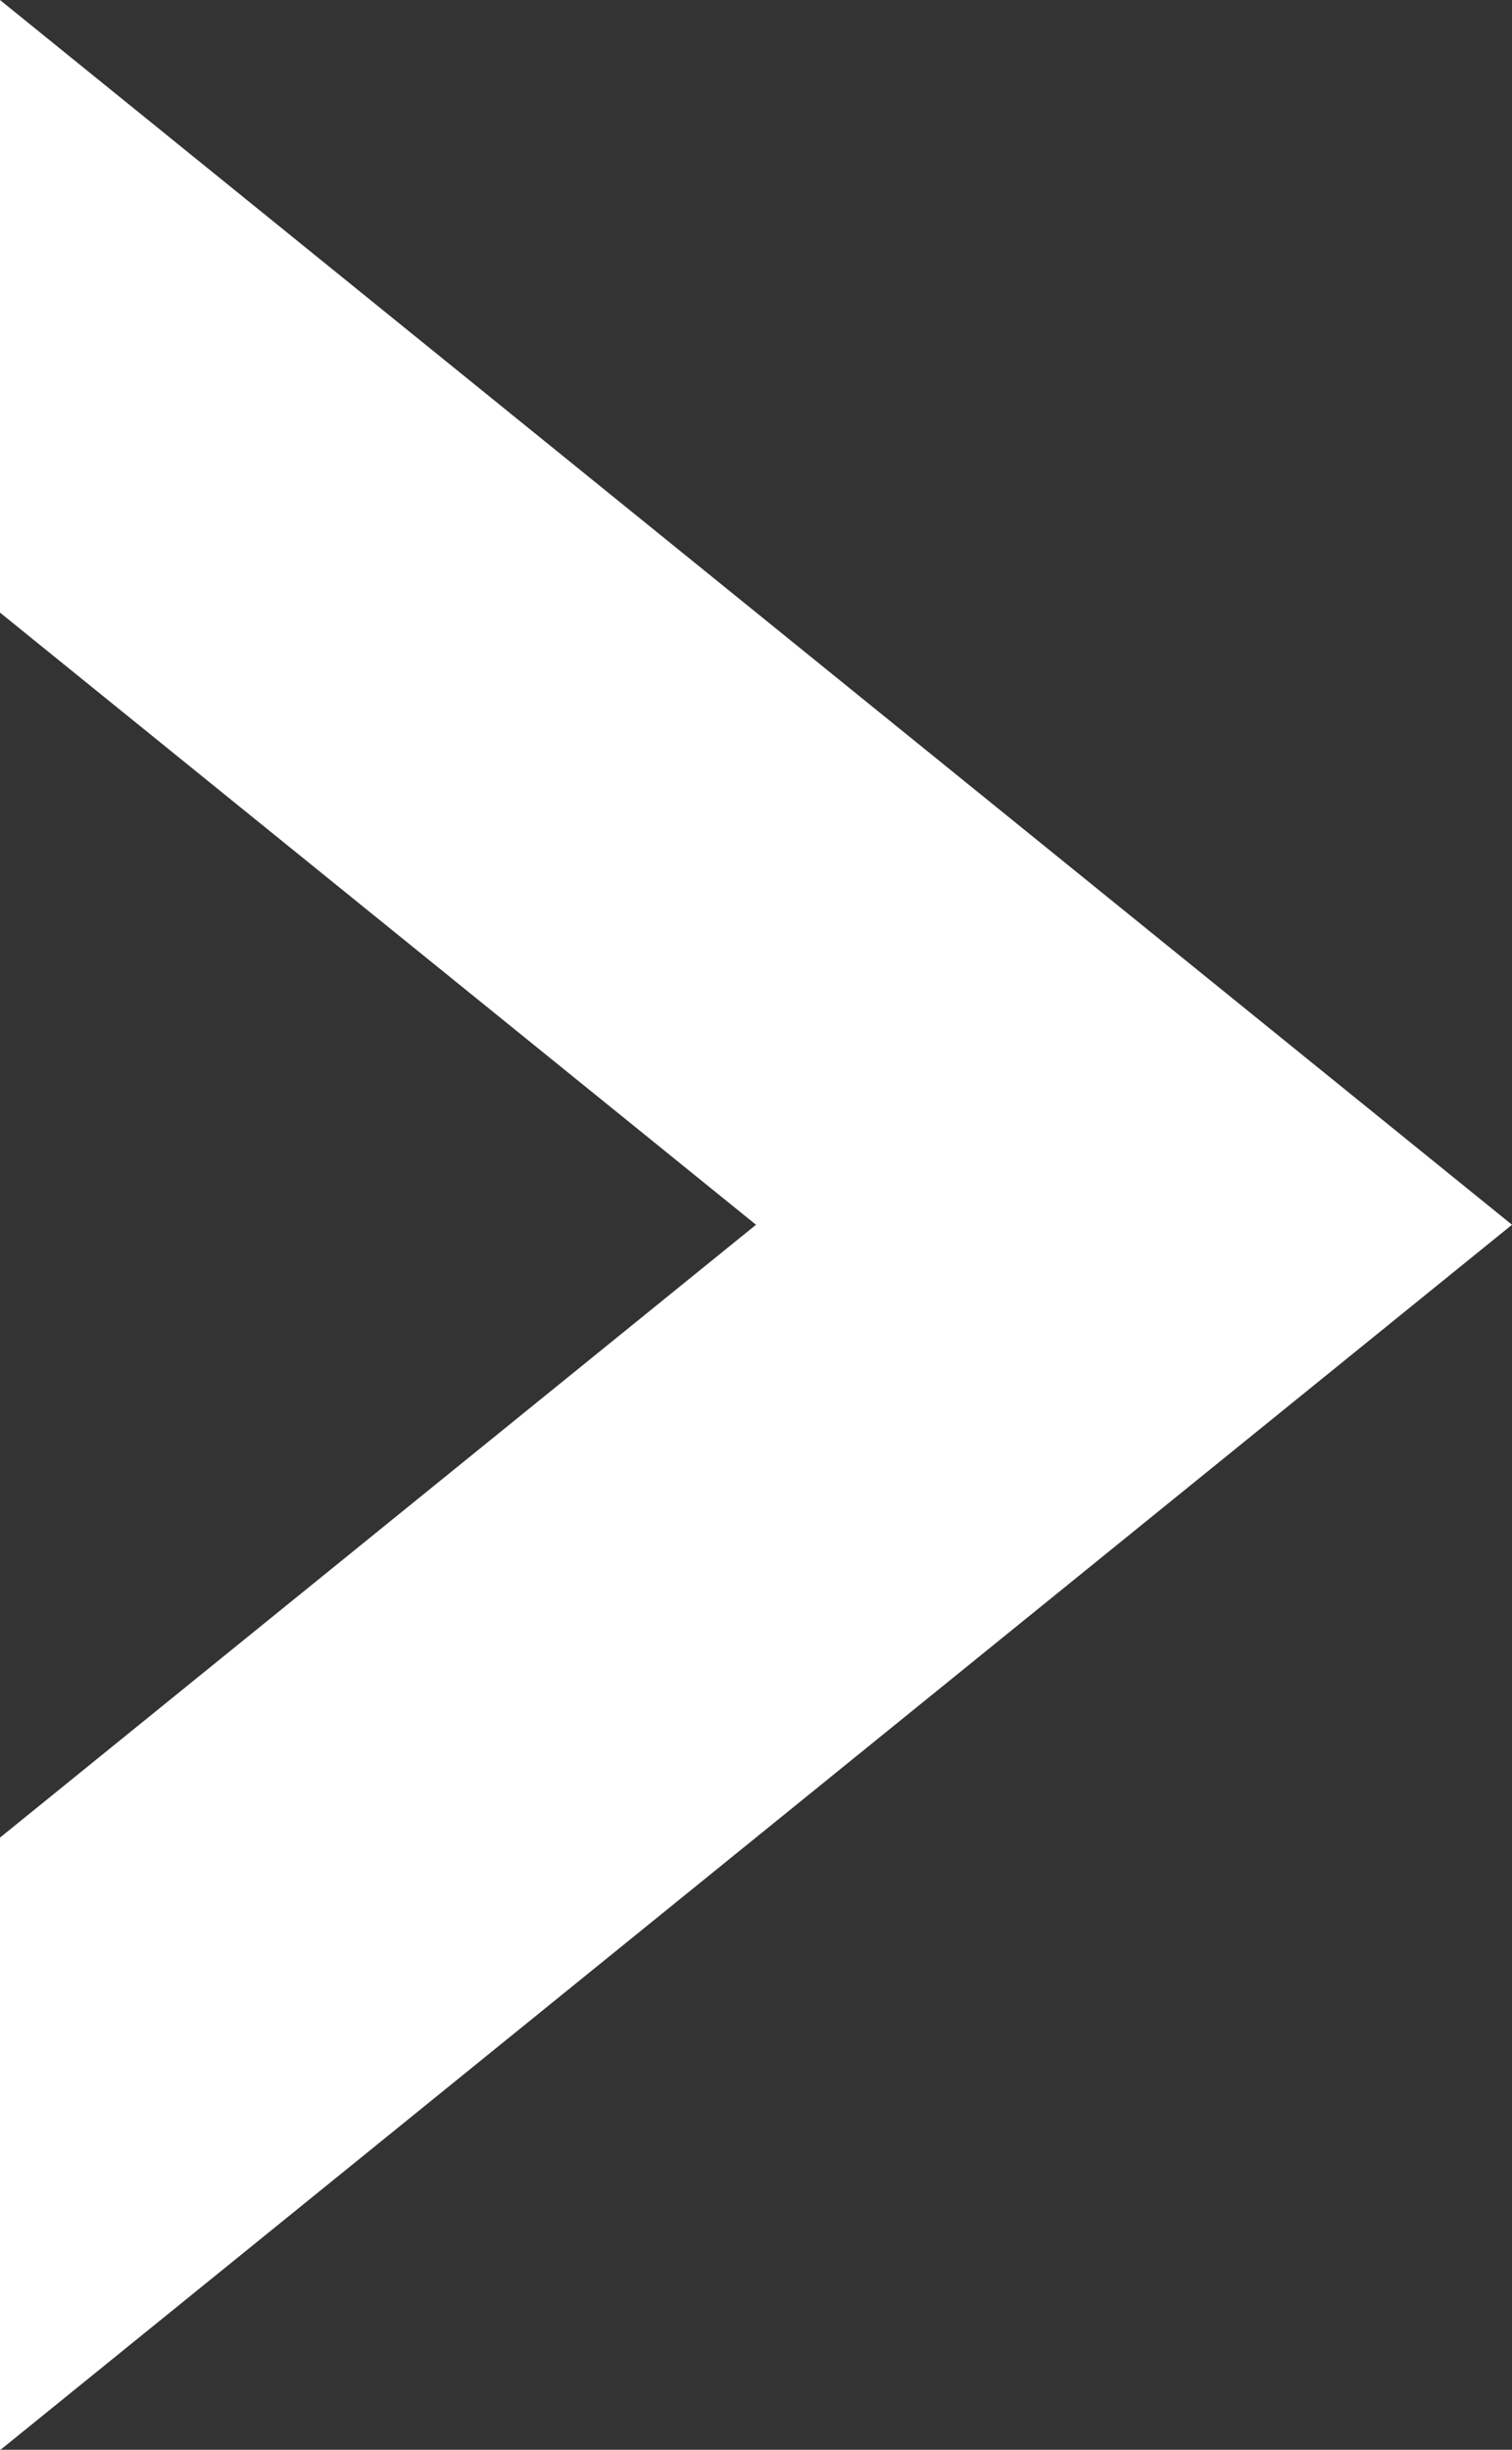
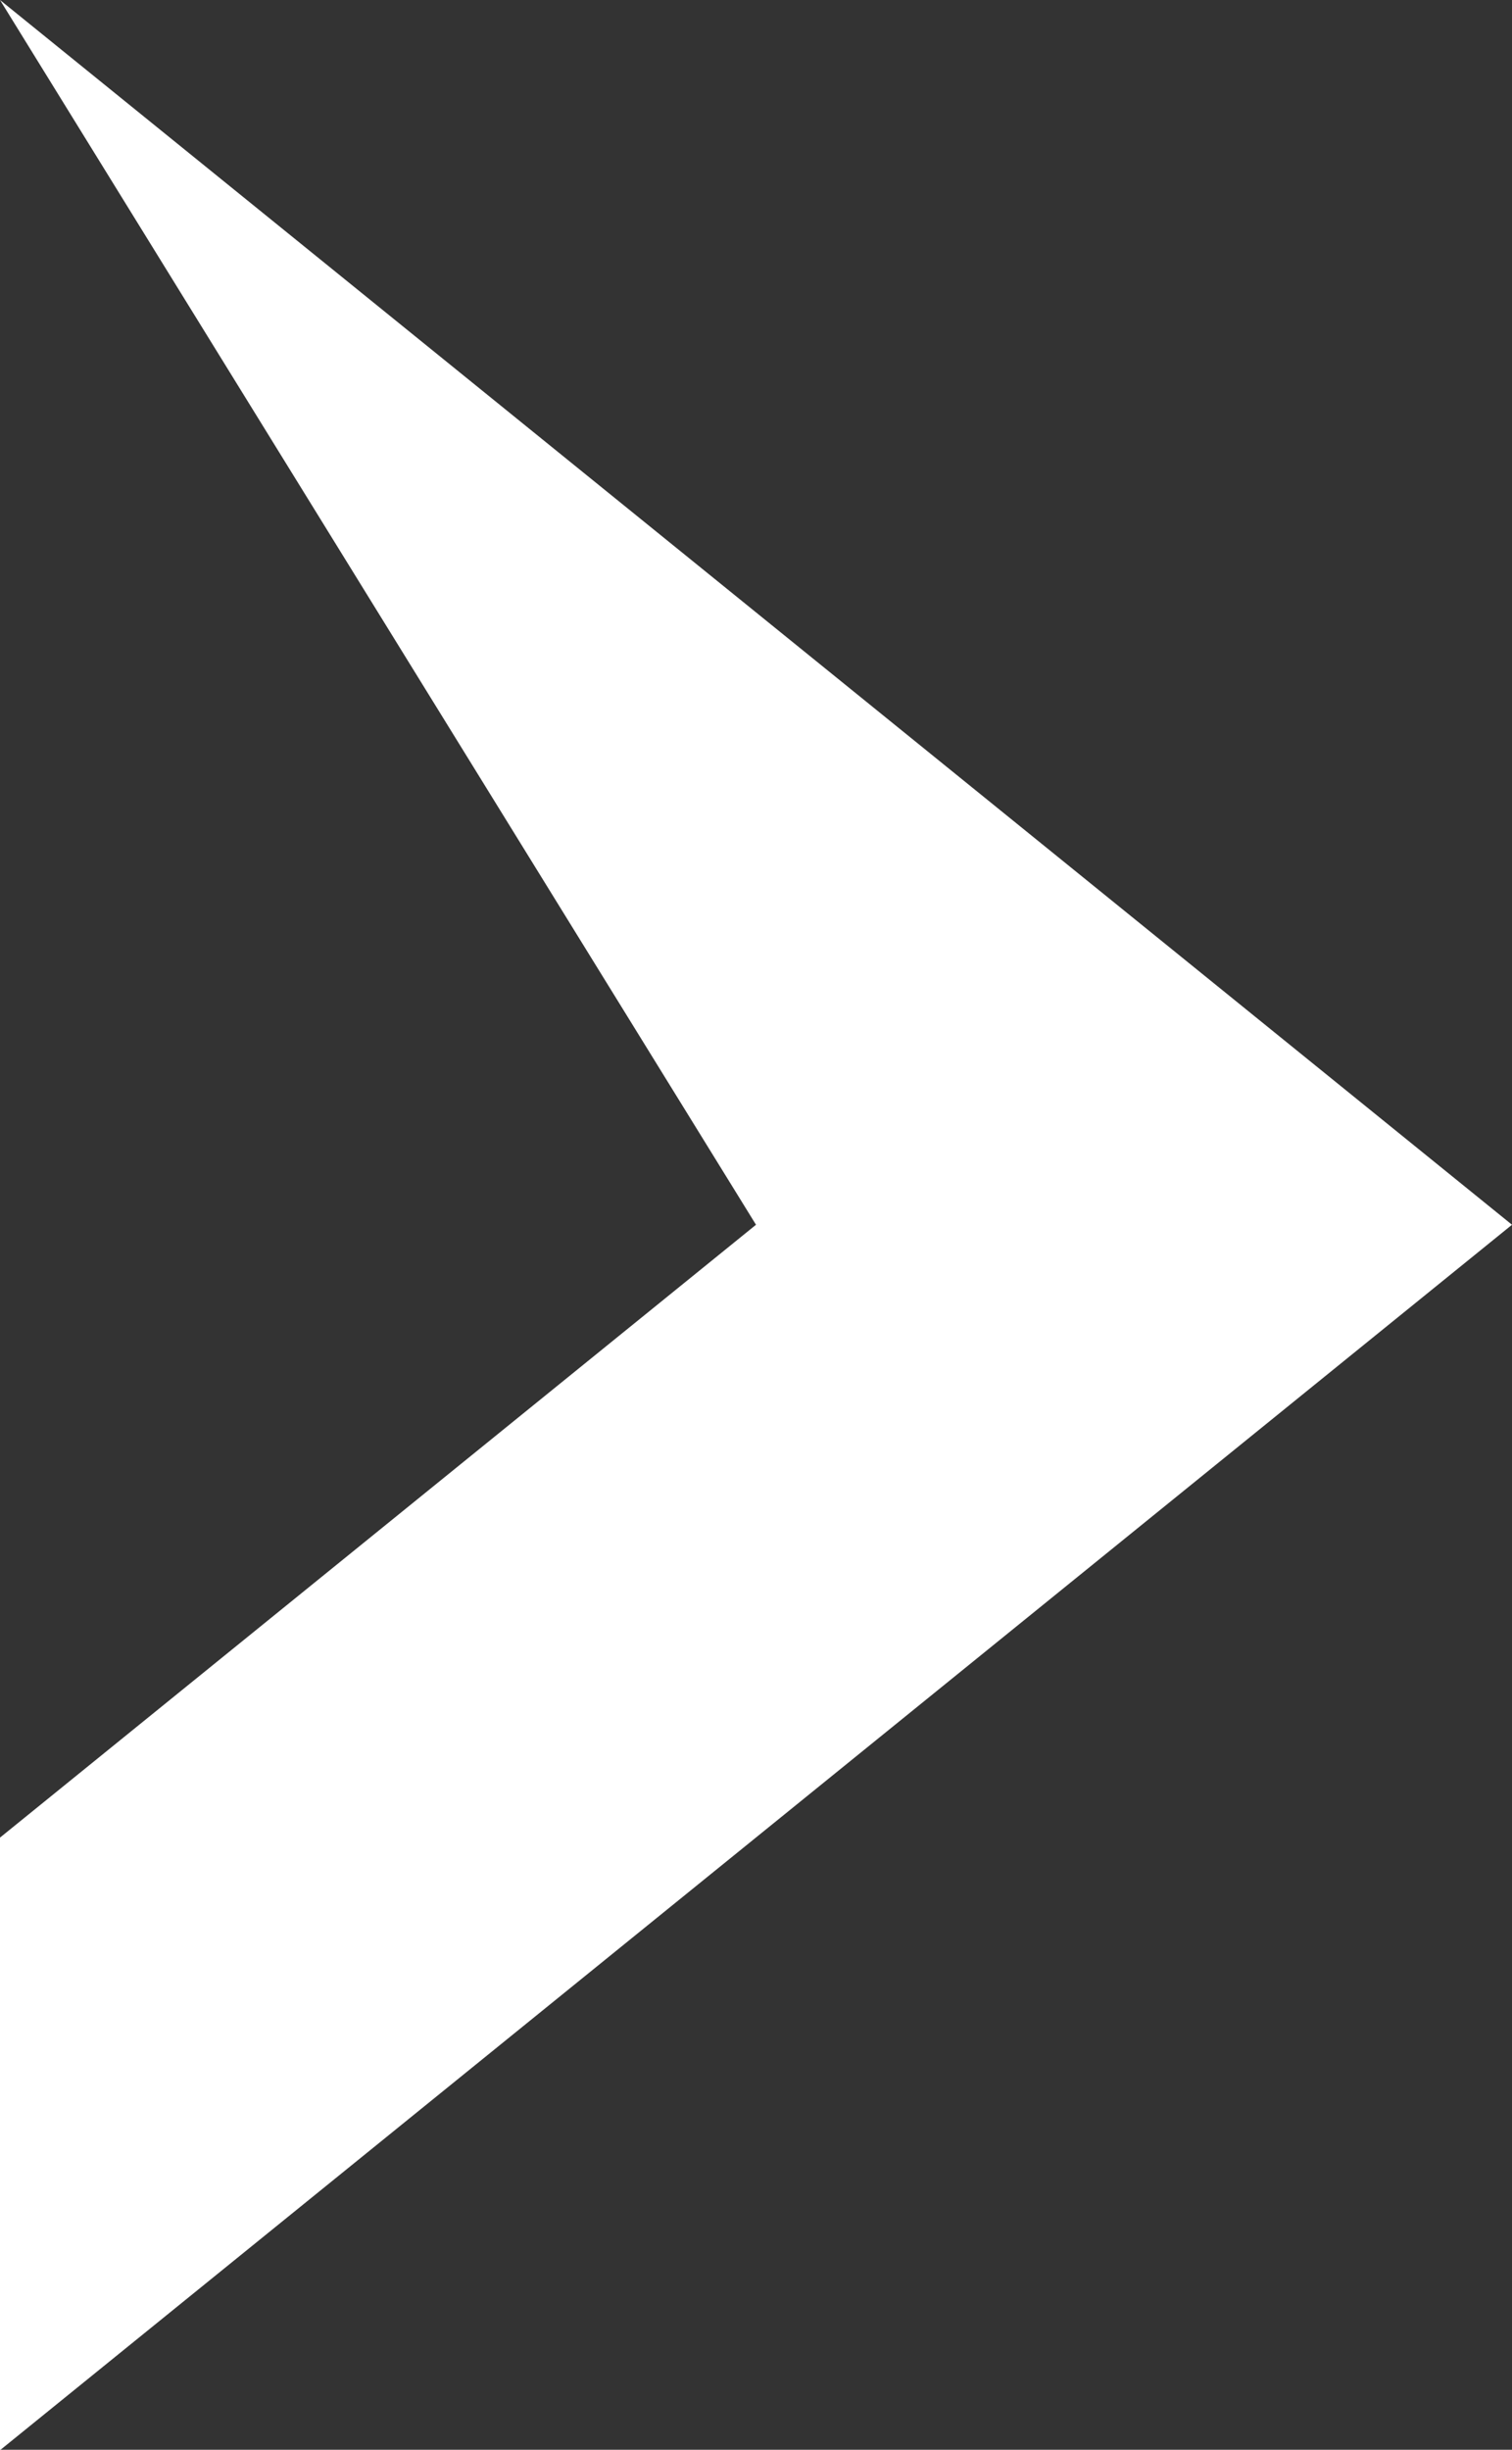
<svg xmlns="http://www.w3.org/2000/svg" id="Group_3707" data-name="Group 3707" width="6.584" height="10.665" viewBox="0 0 6.584 10.665">
  <rect x="0" y="0" width="6.584" height="10.665" fill="#333333" stroke="none" />
-   <path id="Path_16854" data-name="Path 16854" d="M6.584,5.332,0,0V2.667L3.292,5.332,0,8v2.667Z" fill="#fff" />
+   <path id="Path_16854" data-name="Path 16854" d="M6.584,5.332,0,0L3.292,5.332,0,8v2.667Z" fill="#fff" />
</svg>